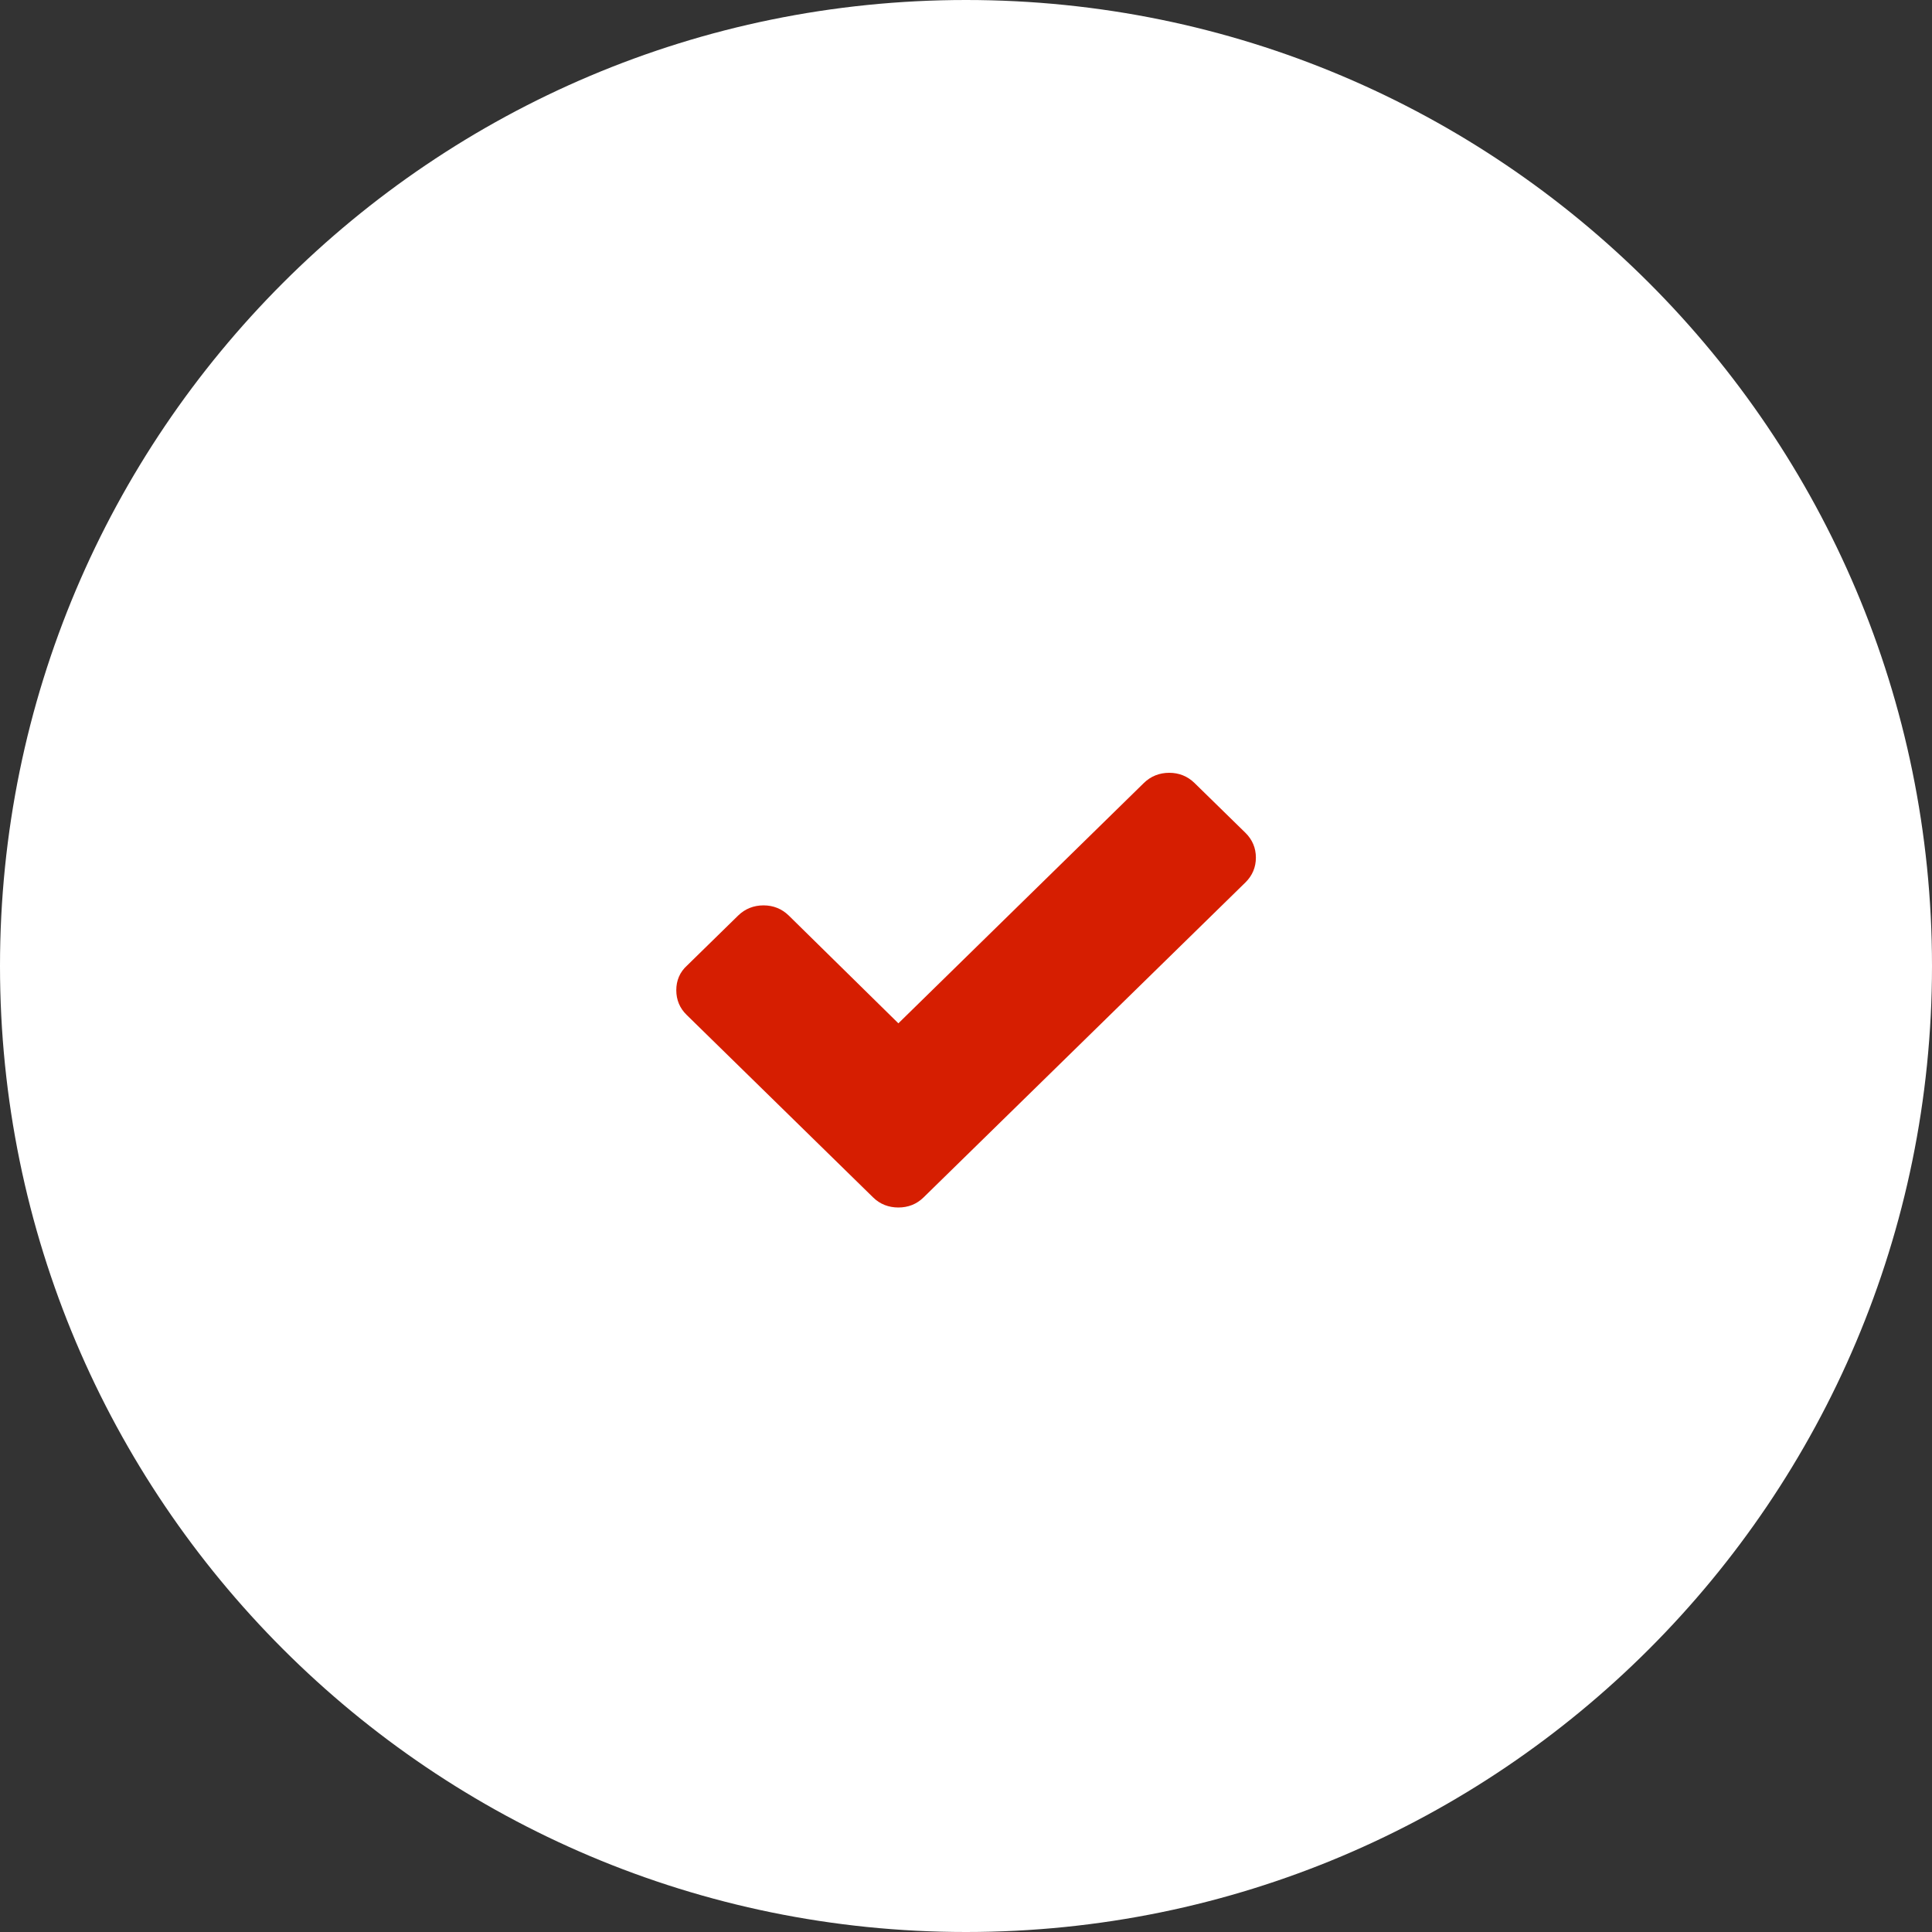
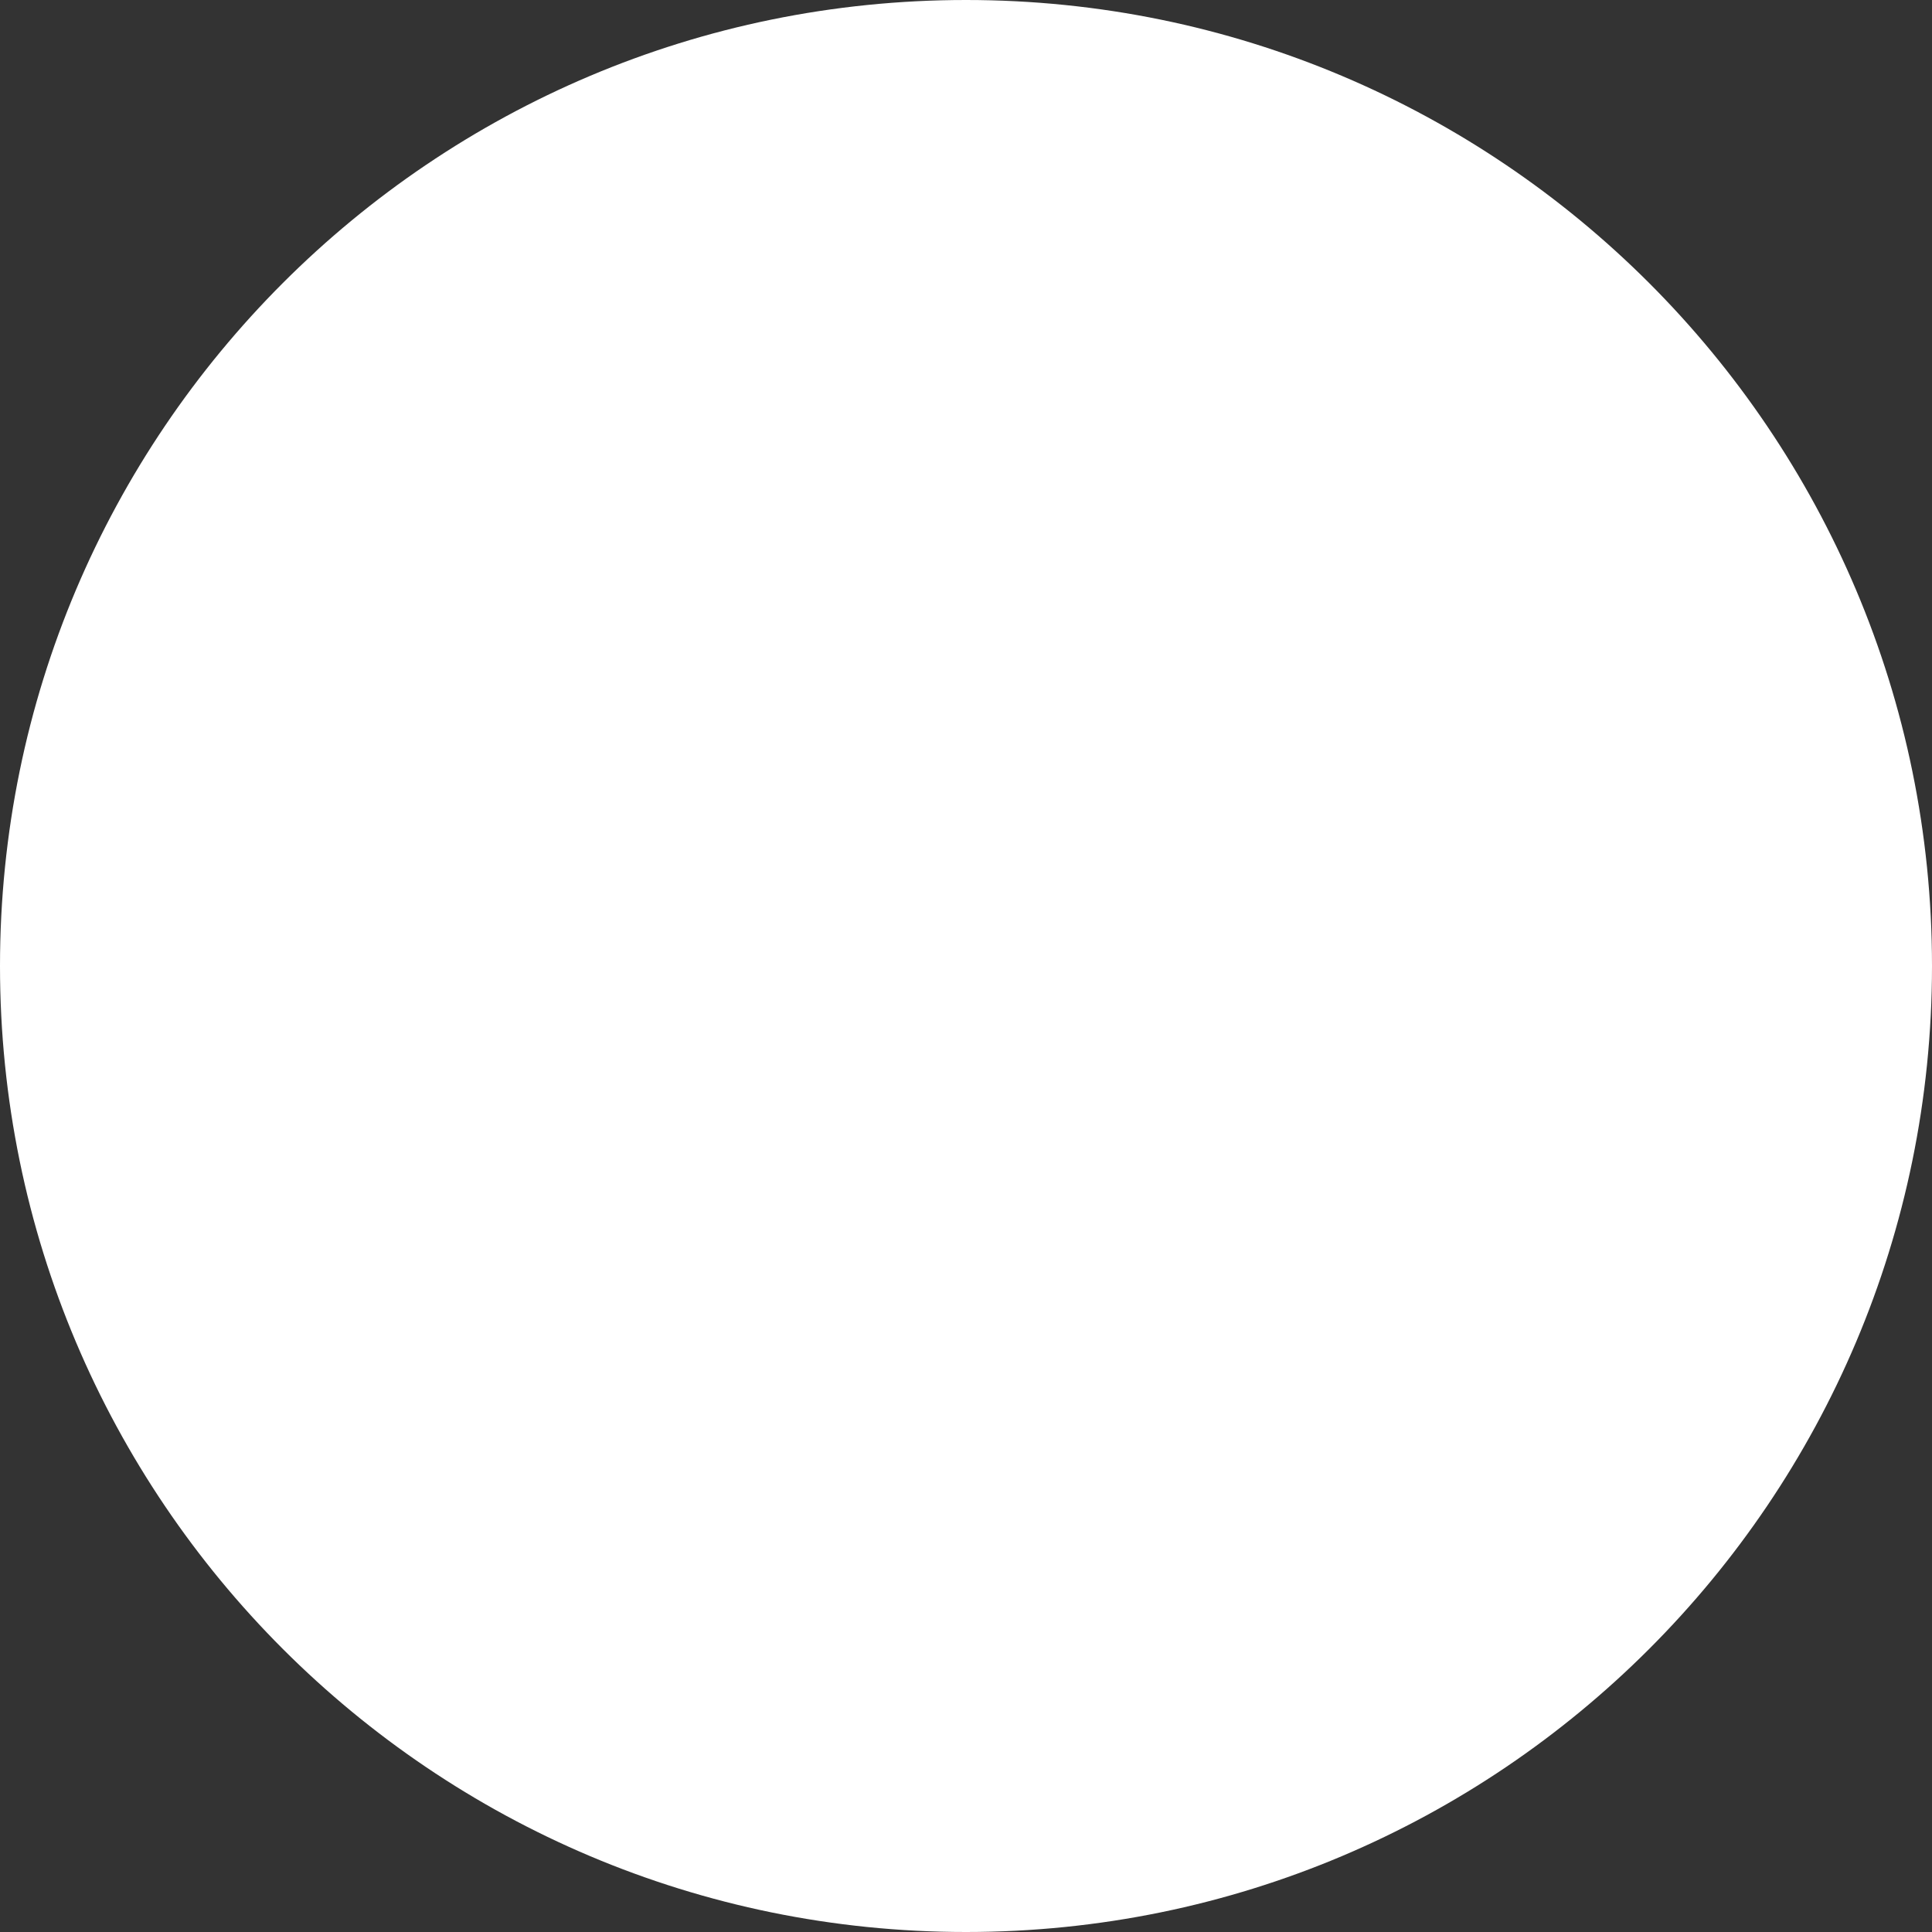
<svg xmlns="http://www.w3.org/2000/svg" width="21" height="21" viewBox="0 0 21 21" fill="none">
  <rect x="0" y="0" width="21" height="21" fill="#333333" stroke="none" />
  <path d="M21 10.5C21 16.299 16.299 21 10.5 21C4.701 21 0 16.299 0 10.5C0 4.701 4.701 0 10.5 0C16.299 0 21 4.701 21 10.5Z" fill="white" />
-   <path d="M13.538 9.053L12.983 8.51C12.908 8.437 12.815 8.4 12.709 8.4C12.603 8.4 12.509 8.437 12.434 8.51L9.765 11.123L8.573 9.951C8.498 9.878 8.405 9.841 8.299 9.841C8.193 9.841 8.099 9.878 8.024 9.951L7.469 10.494C7.388 10.567 7.351 10.659 7.351 10.763C7.351 10.867 7.388 10.958 7.463 11.031L9.49 13.015C9.565 13.089 9.659 13.125 9.765 13.125C9.871 13.125 9.964 13.089 10.039 13.015L13.538 9.591C13.613 9.517 13.651 9.426 13.651 9.322C13.651 9.218 13.613 9.127 13.538 9.053Z" fill="#D61E01" />
</svg>